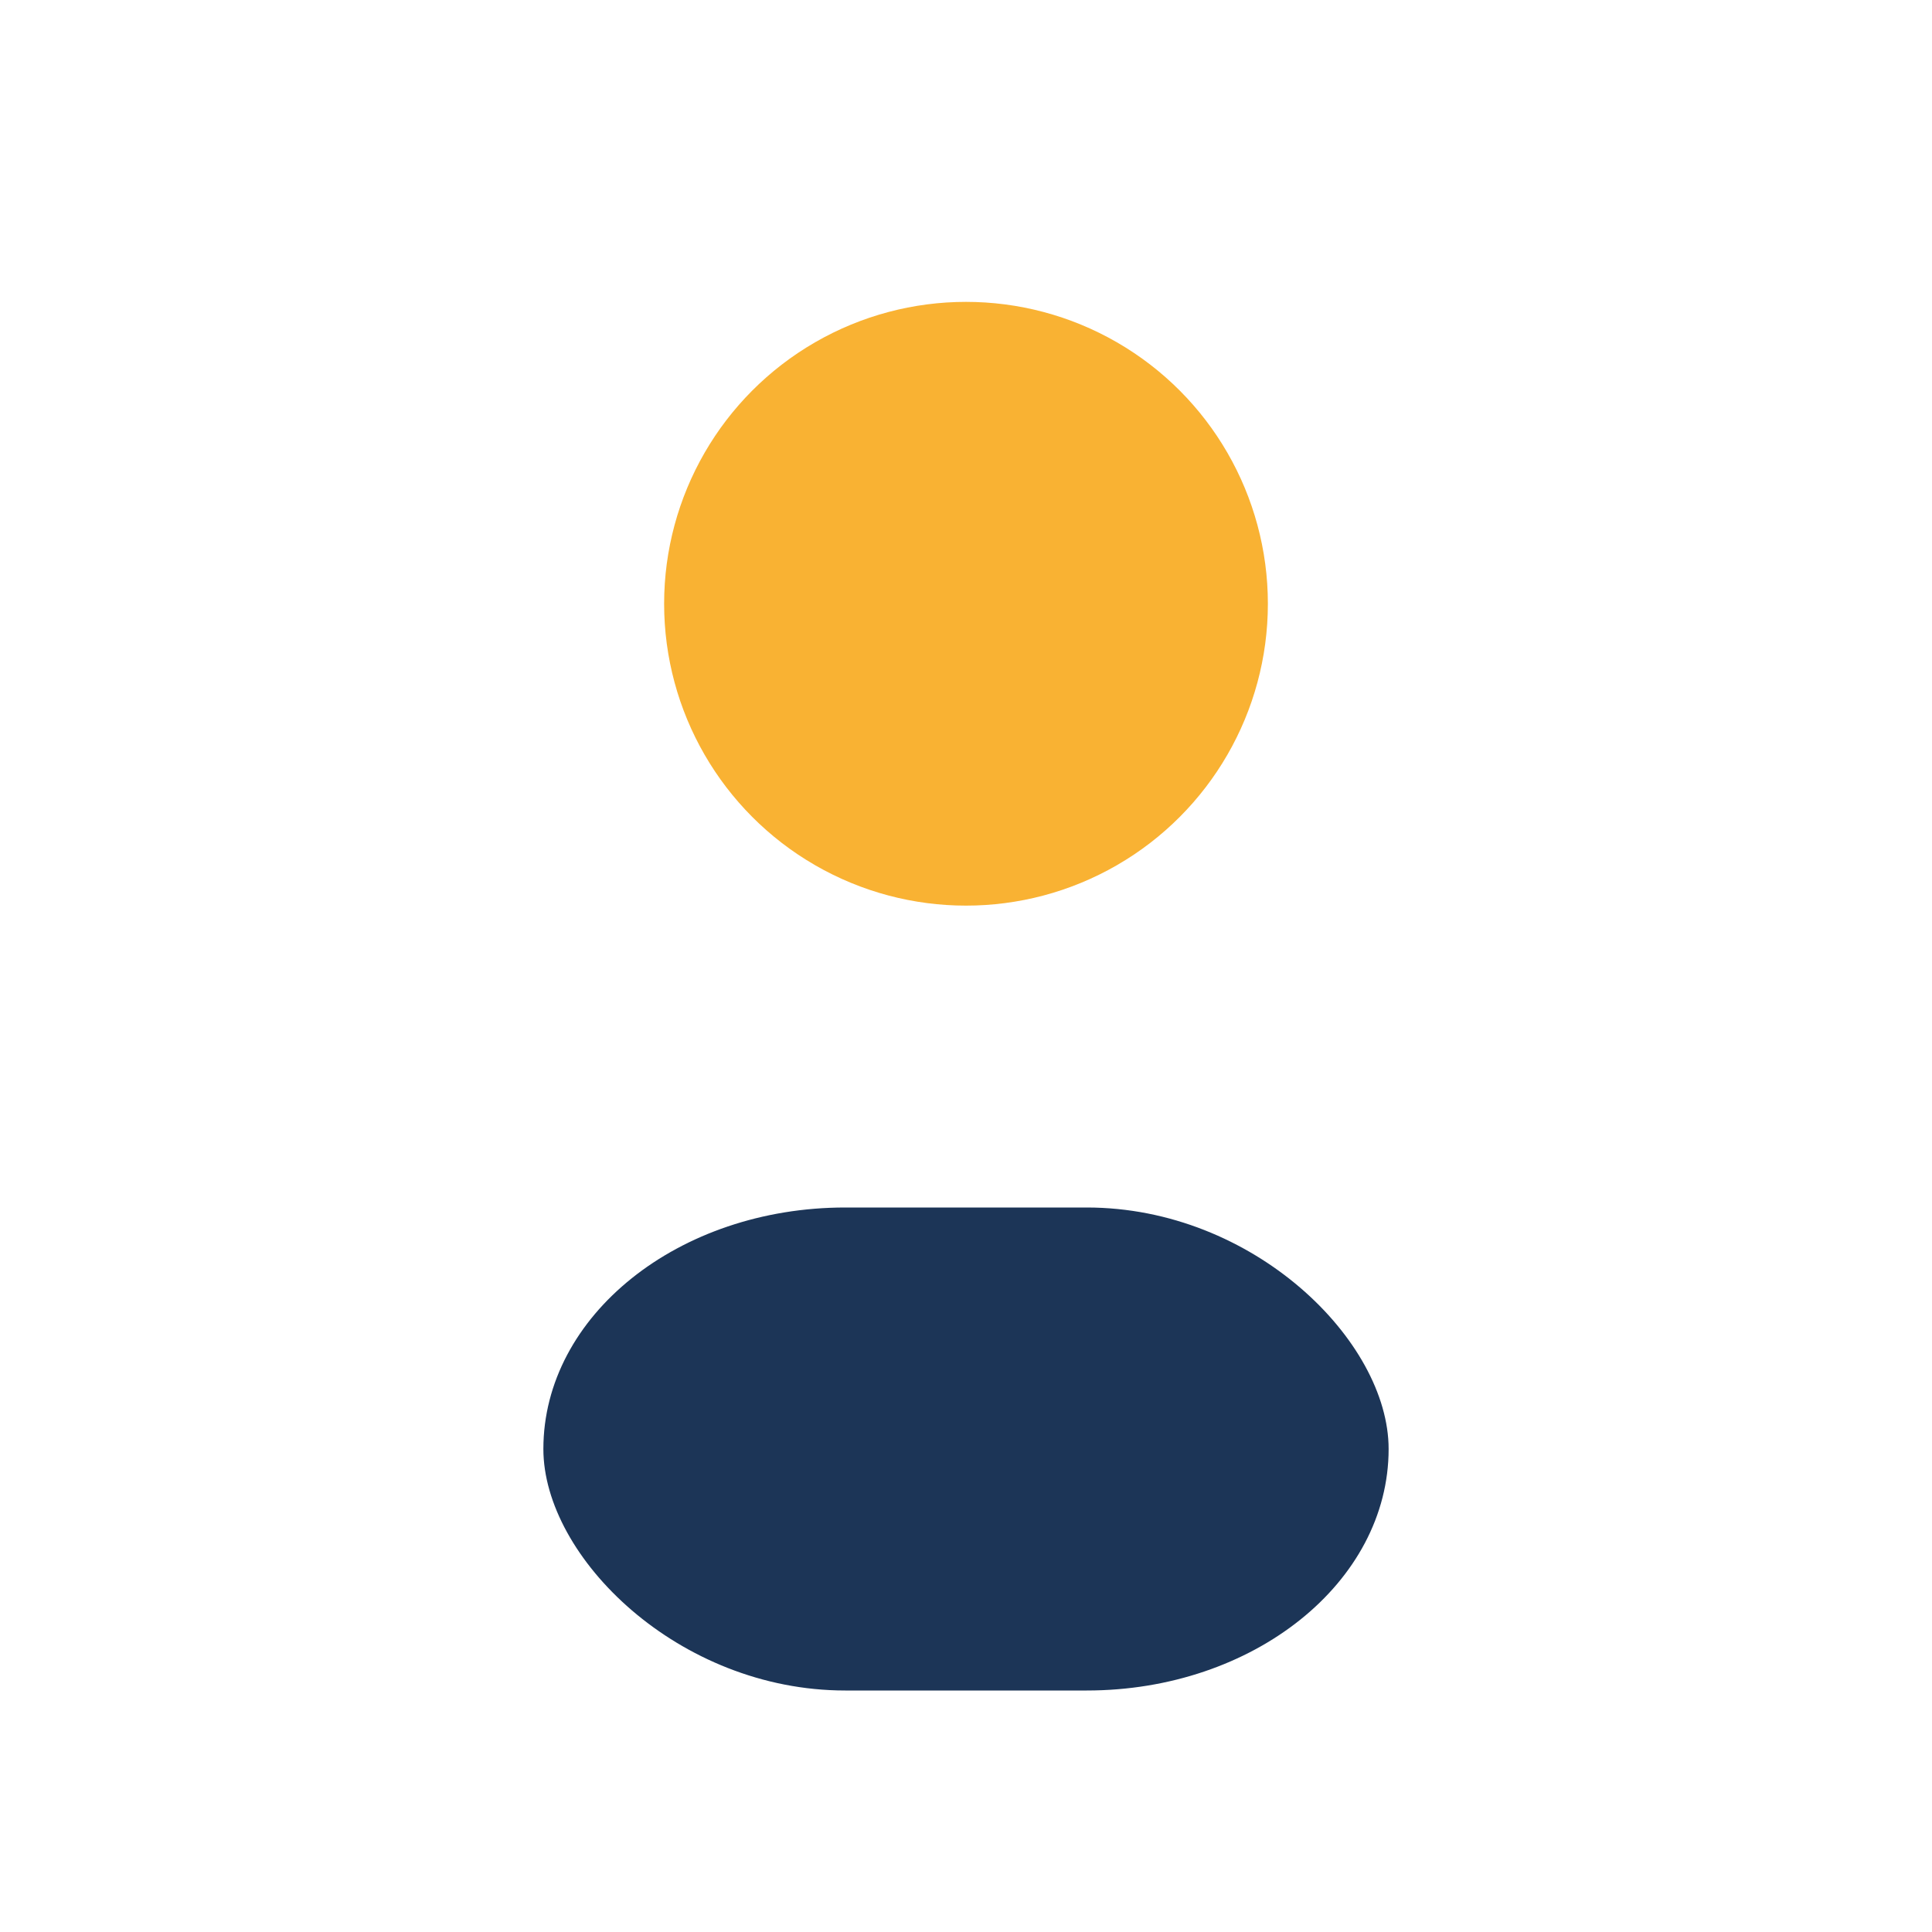
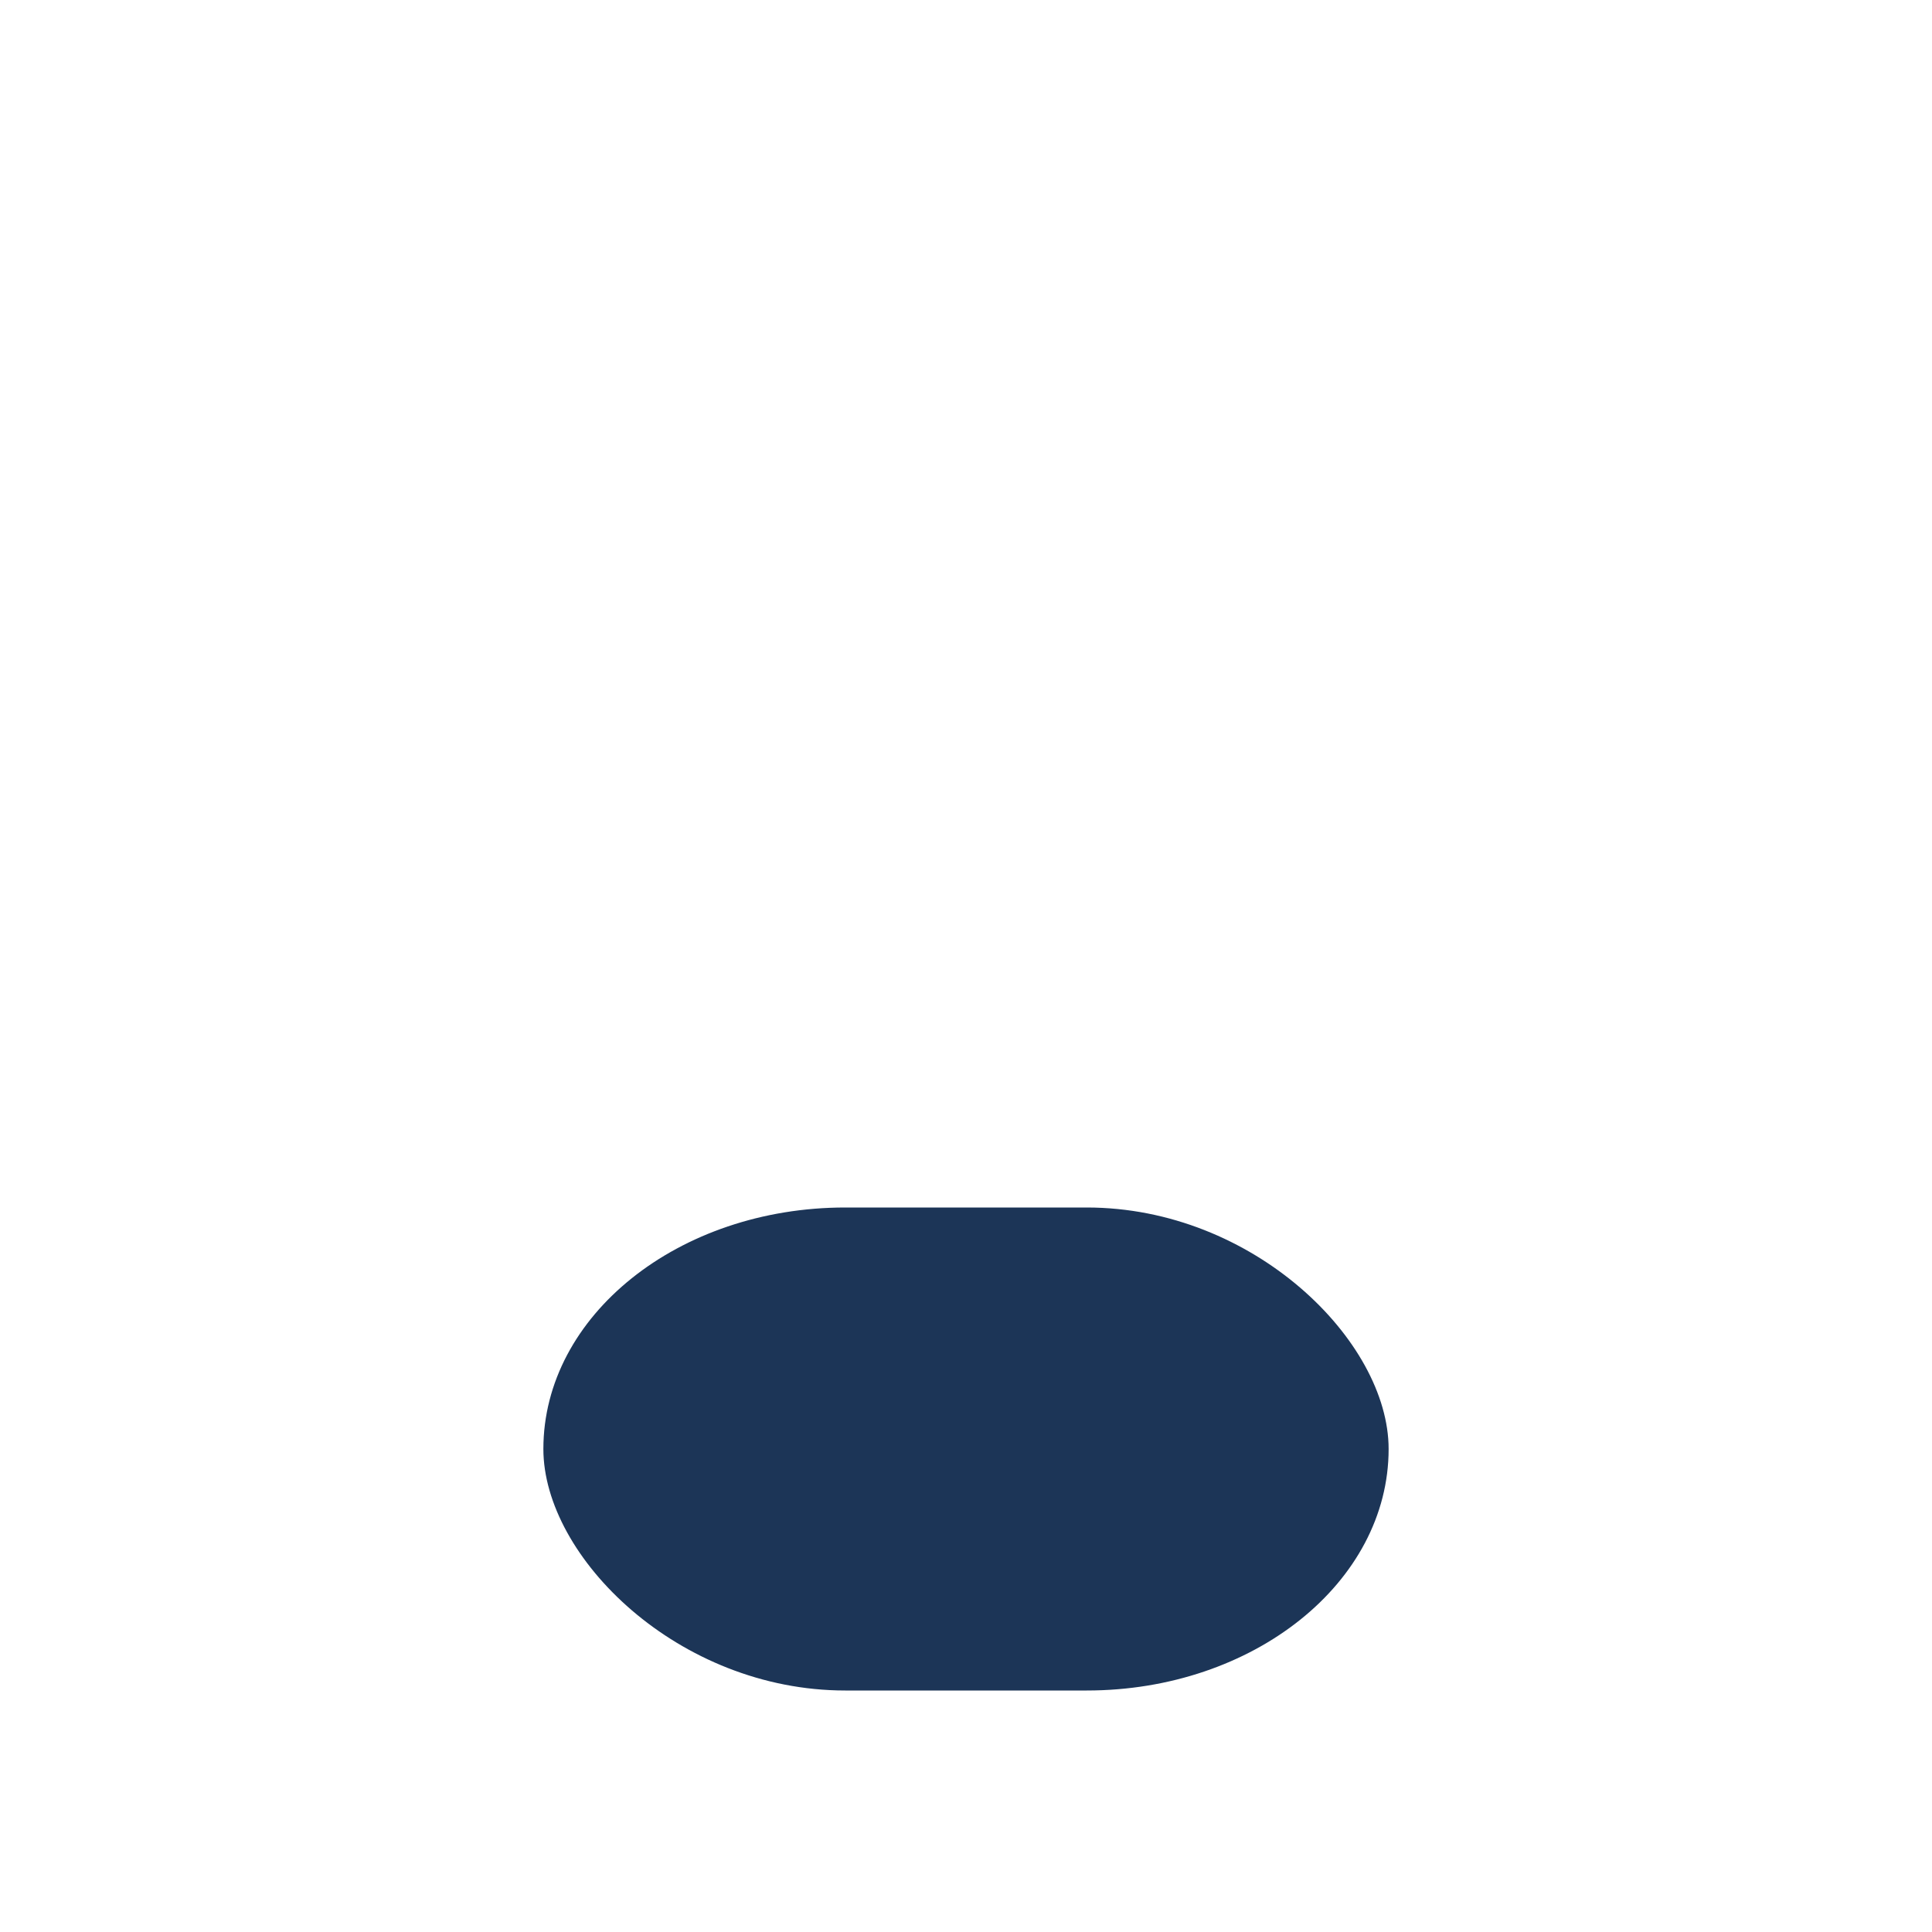
<svg xmlns="http://www.w3.org/2000/svg" width="32" height="32" viewBox="0 0 32 32">
-   <circle cx="16" cy="10" r="5" fill="#F9B233" />
  <rect x="9" y="20" width="14" height="8" rx="5" fill="#1C3557" />
</svg>